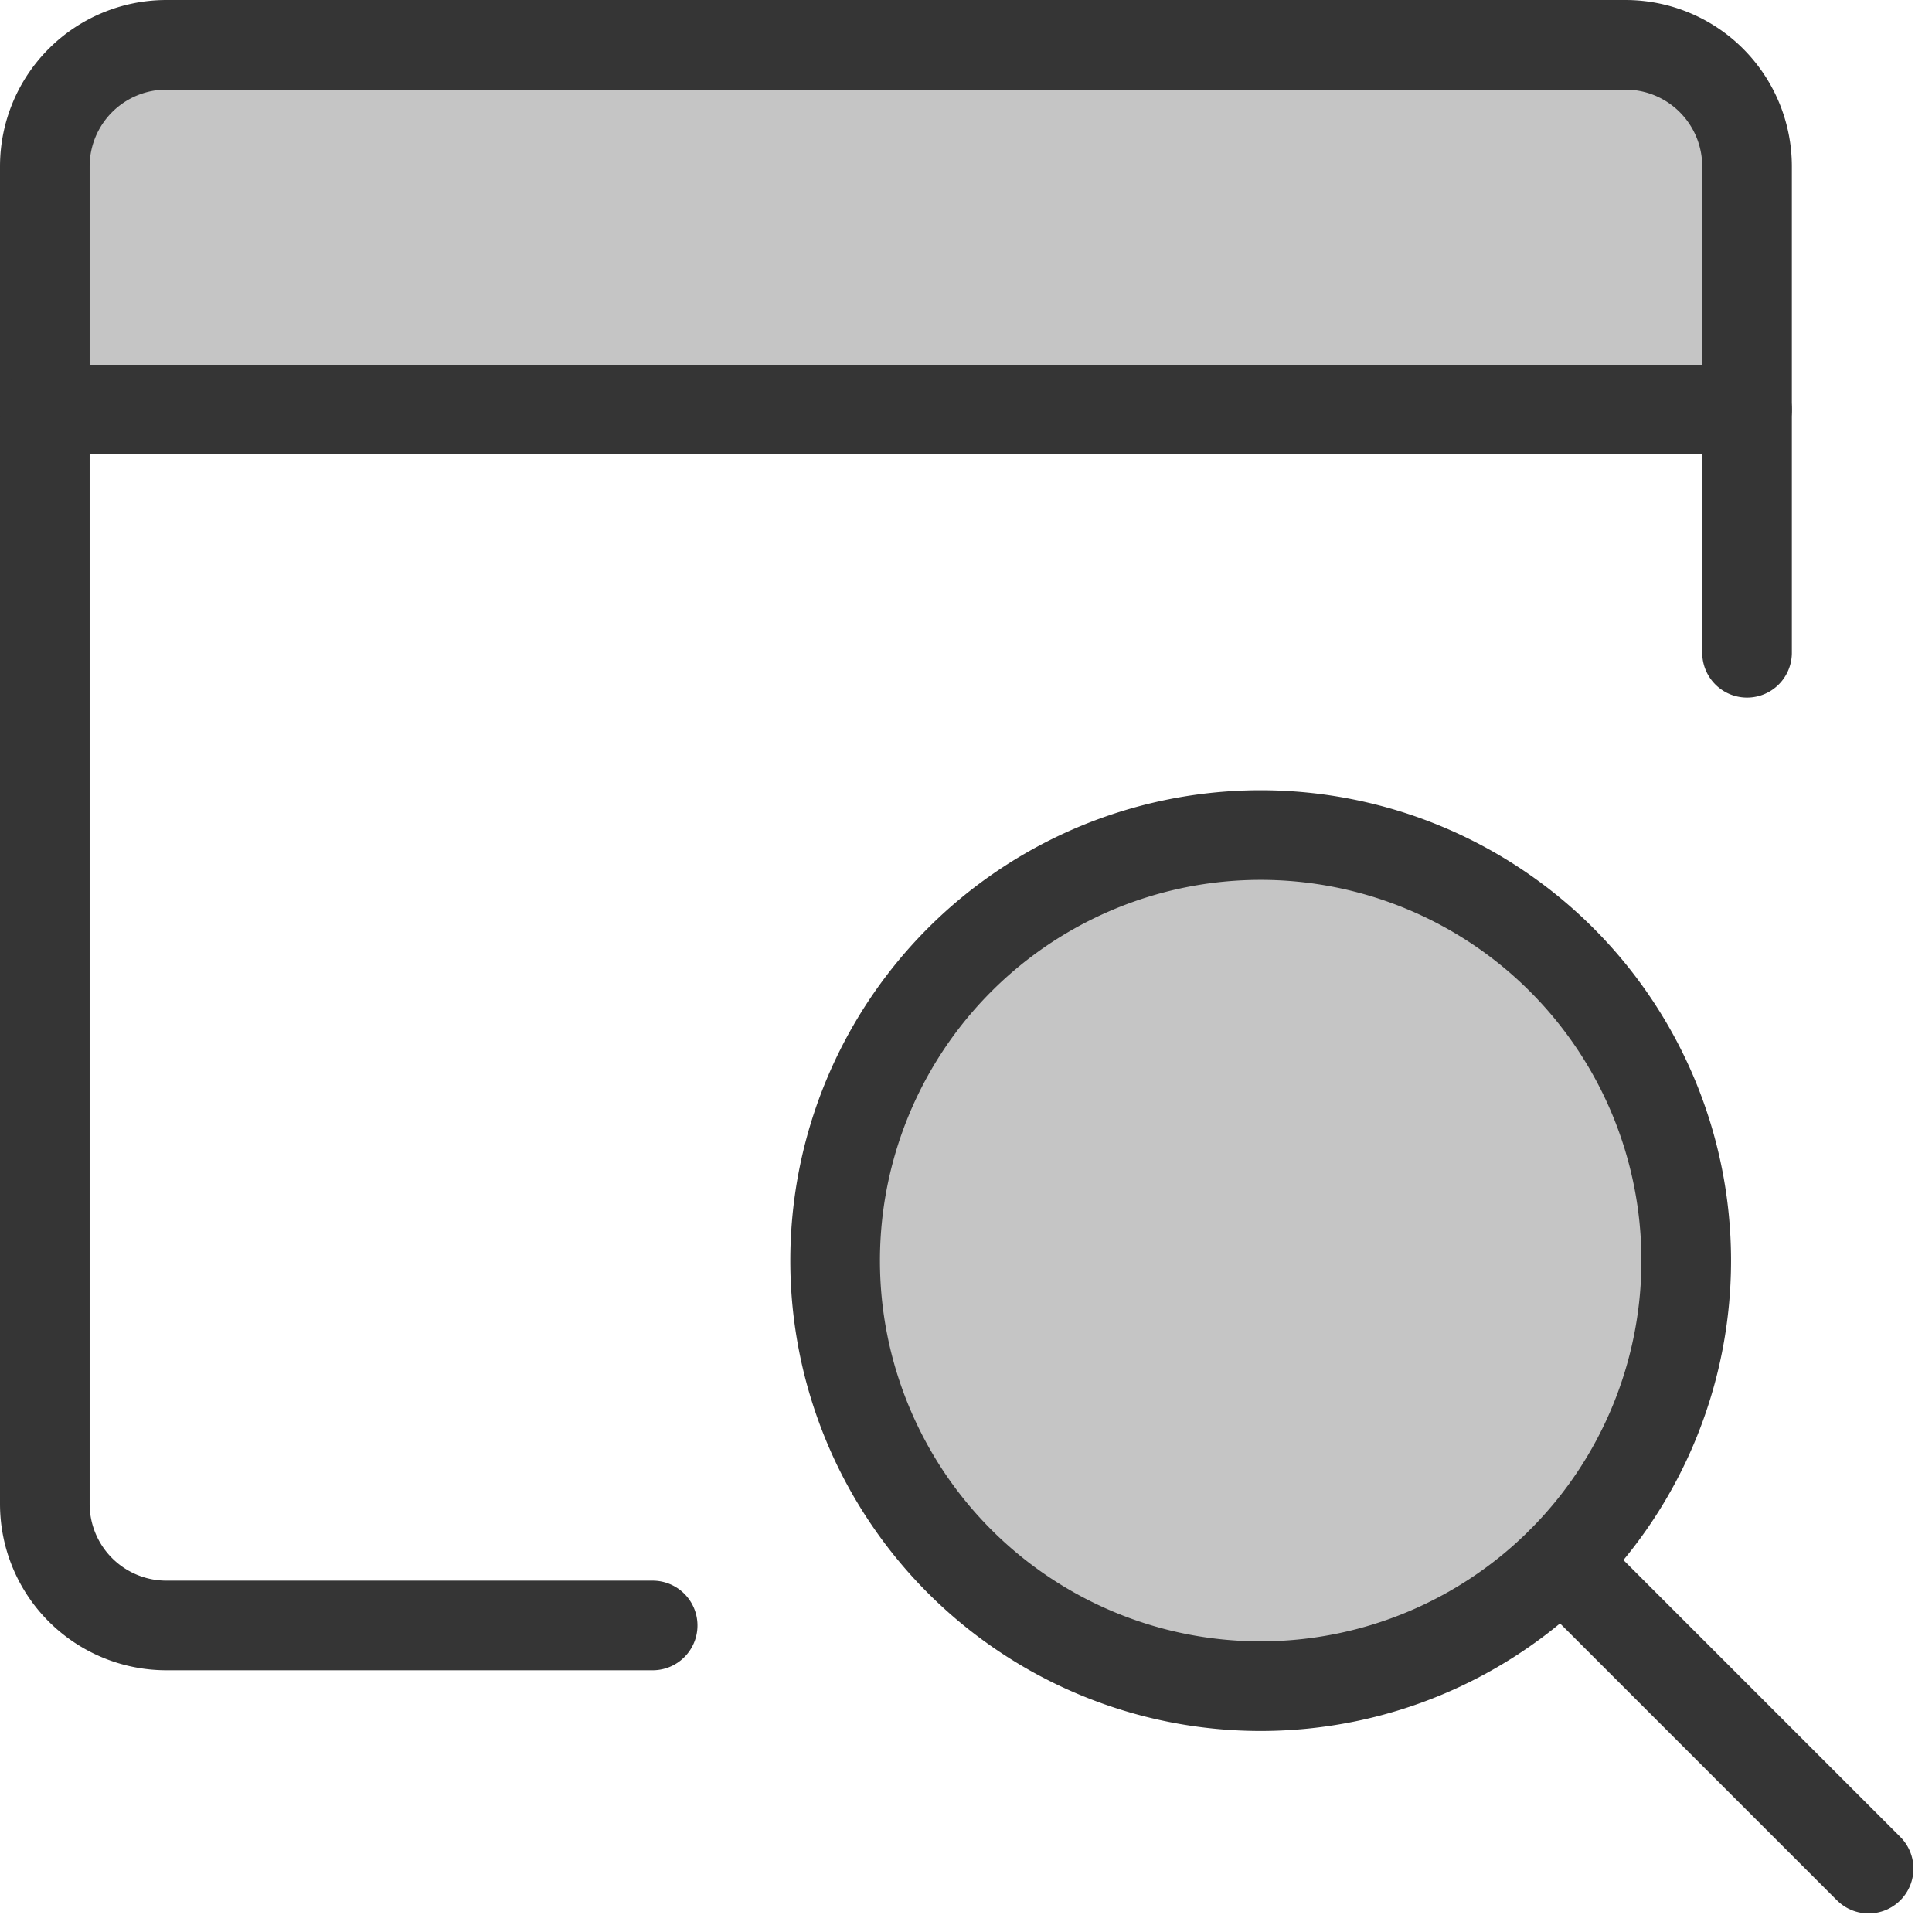
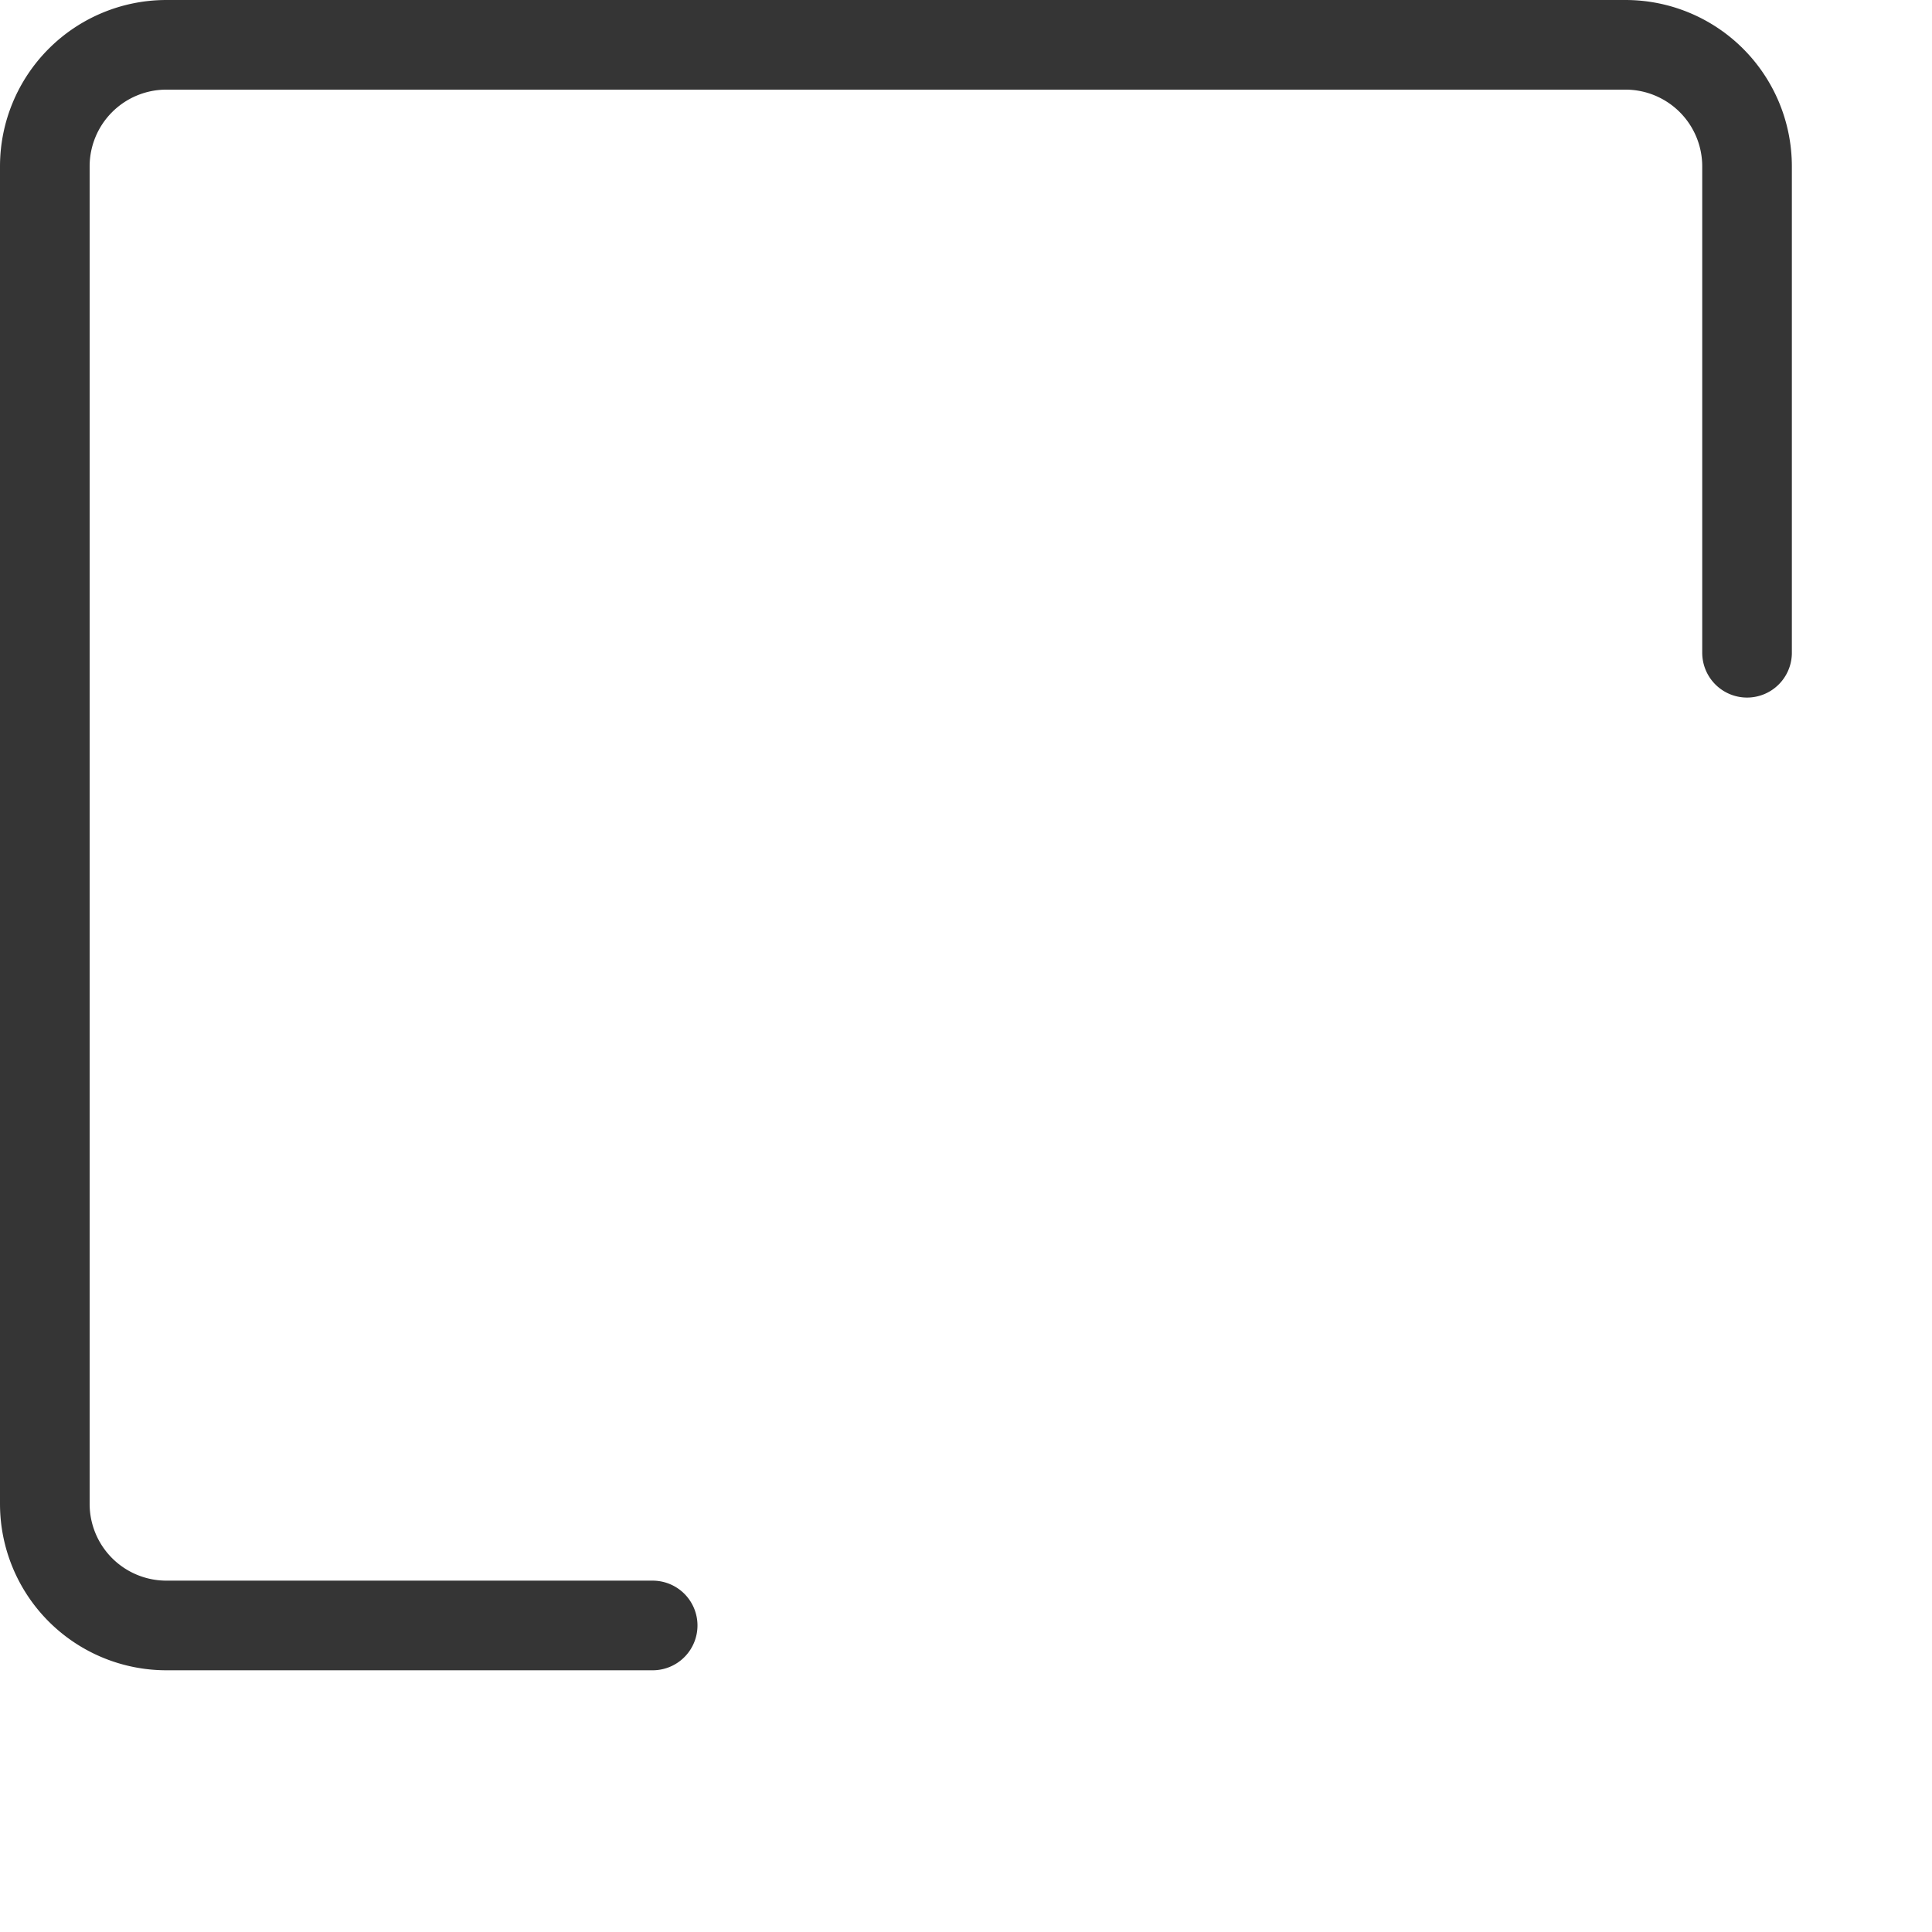
<svg xmlns="http://www.w3.org/2000/svg" width="86.219" height="86.219" viewBox="0 0 86.219 86.219">
  <g id="Search_and_SEO" data-name="Search and SEO" transform="translate(-929 -2301)">
-     <path id="Path_22346" data-name="Path 22346" d="M-16298.612,4946.959l5.729-3.487,8.344-.872,7.722,2.491,6.352,4.982,2.74,6.974-.747,9.465-1.993,5.6-4.981,4.483-5.729,3.113h-8.345l-9.091-3.113-5.106-6.1-1.743-7.1,1-8.22,2.989-5.106Z" transform="translate(17272 -2604)" fill="#c5c5c5" />
-     <path id="Path_22347" data-name="Path 22347" d="M-16336.469,4906.848h68.5l2.739,3.122v13.2h-75.845v-13.2Z" transform="translate(17272 -2604)" fill="#c5c5c5" />
    <g id="Group_1377" data-name="Group 1377" transform="translate(930.24 2302.247)">
      <path id="Path_22342" data-name="Path 22342" d="M76.725,27.883V6.179A5.426,5.426,0,0,0,71.3.753H6.186A5.426,5.426,0,0,0,.76,6.179V65.866a5.426,5.426,0,0,0,5.426,5.426h21.7" transform="translate(0)" fill="none" stroke="#353535" stroke-linecap="round" stroke-linejoin="round" stroke-width="4" />
-       <path id="Path_22343" data-name="Path 22343" d="M.76,5.253H76.725" transform="translate(0 11.778)" fill="none" stroke="#353535" stroke-linecap="round" stroke-linejoin="round" stroke-width="4" />
-       <path id="Path_22344" data-name="Path 22344" d="M10.51,29.494A18.991,18.991,0,1,0,29.5,10.5,18.991,18.991,0,0,0,10.51,29.494Z" transform="translate(25.519 25.519)" fill="none" stroke="#353535" stroke-linecap="round" stroke-linejoin="round" stroke-width="4" />
-       <path id="Path_22345" data-name="Path 22345" d="M33.175,33.165l-13.7-13.7" transform="translate(48.976 48.979)" fill="none" stroke="#353535" stroke-linecap="round" stroke-linejoin="round" stroke-width="4" />
    </g>
  </g>
</svg>